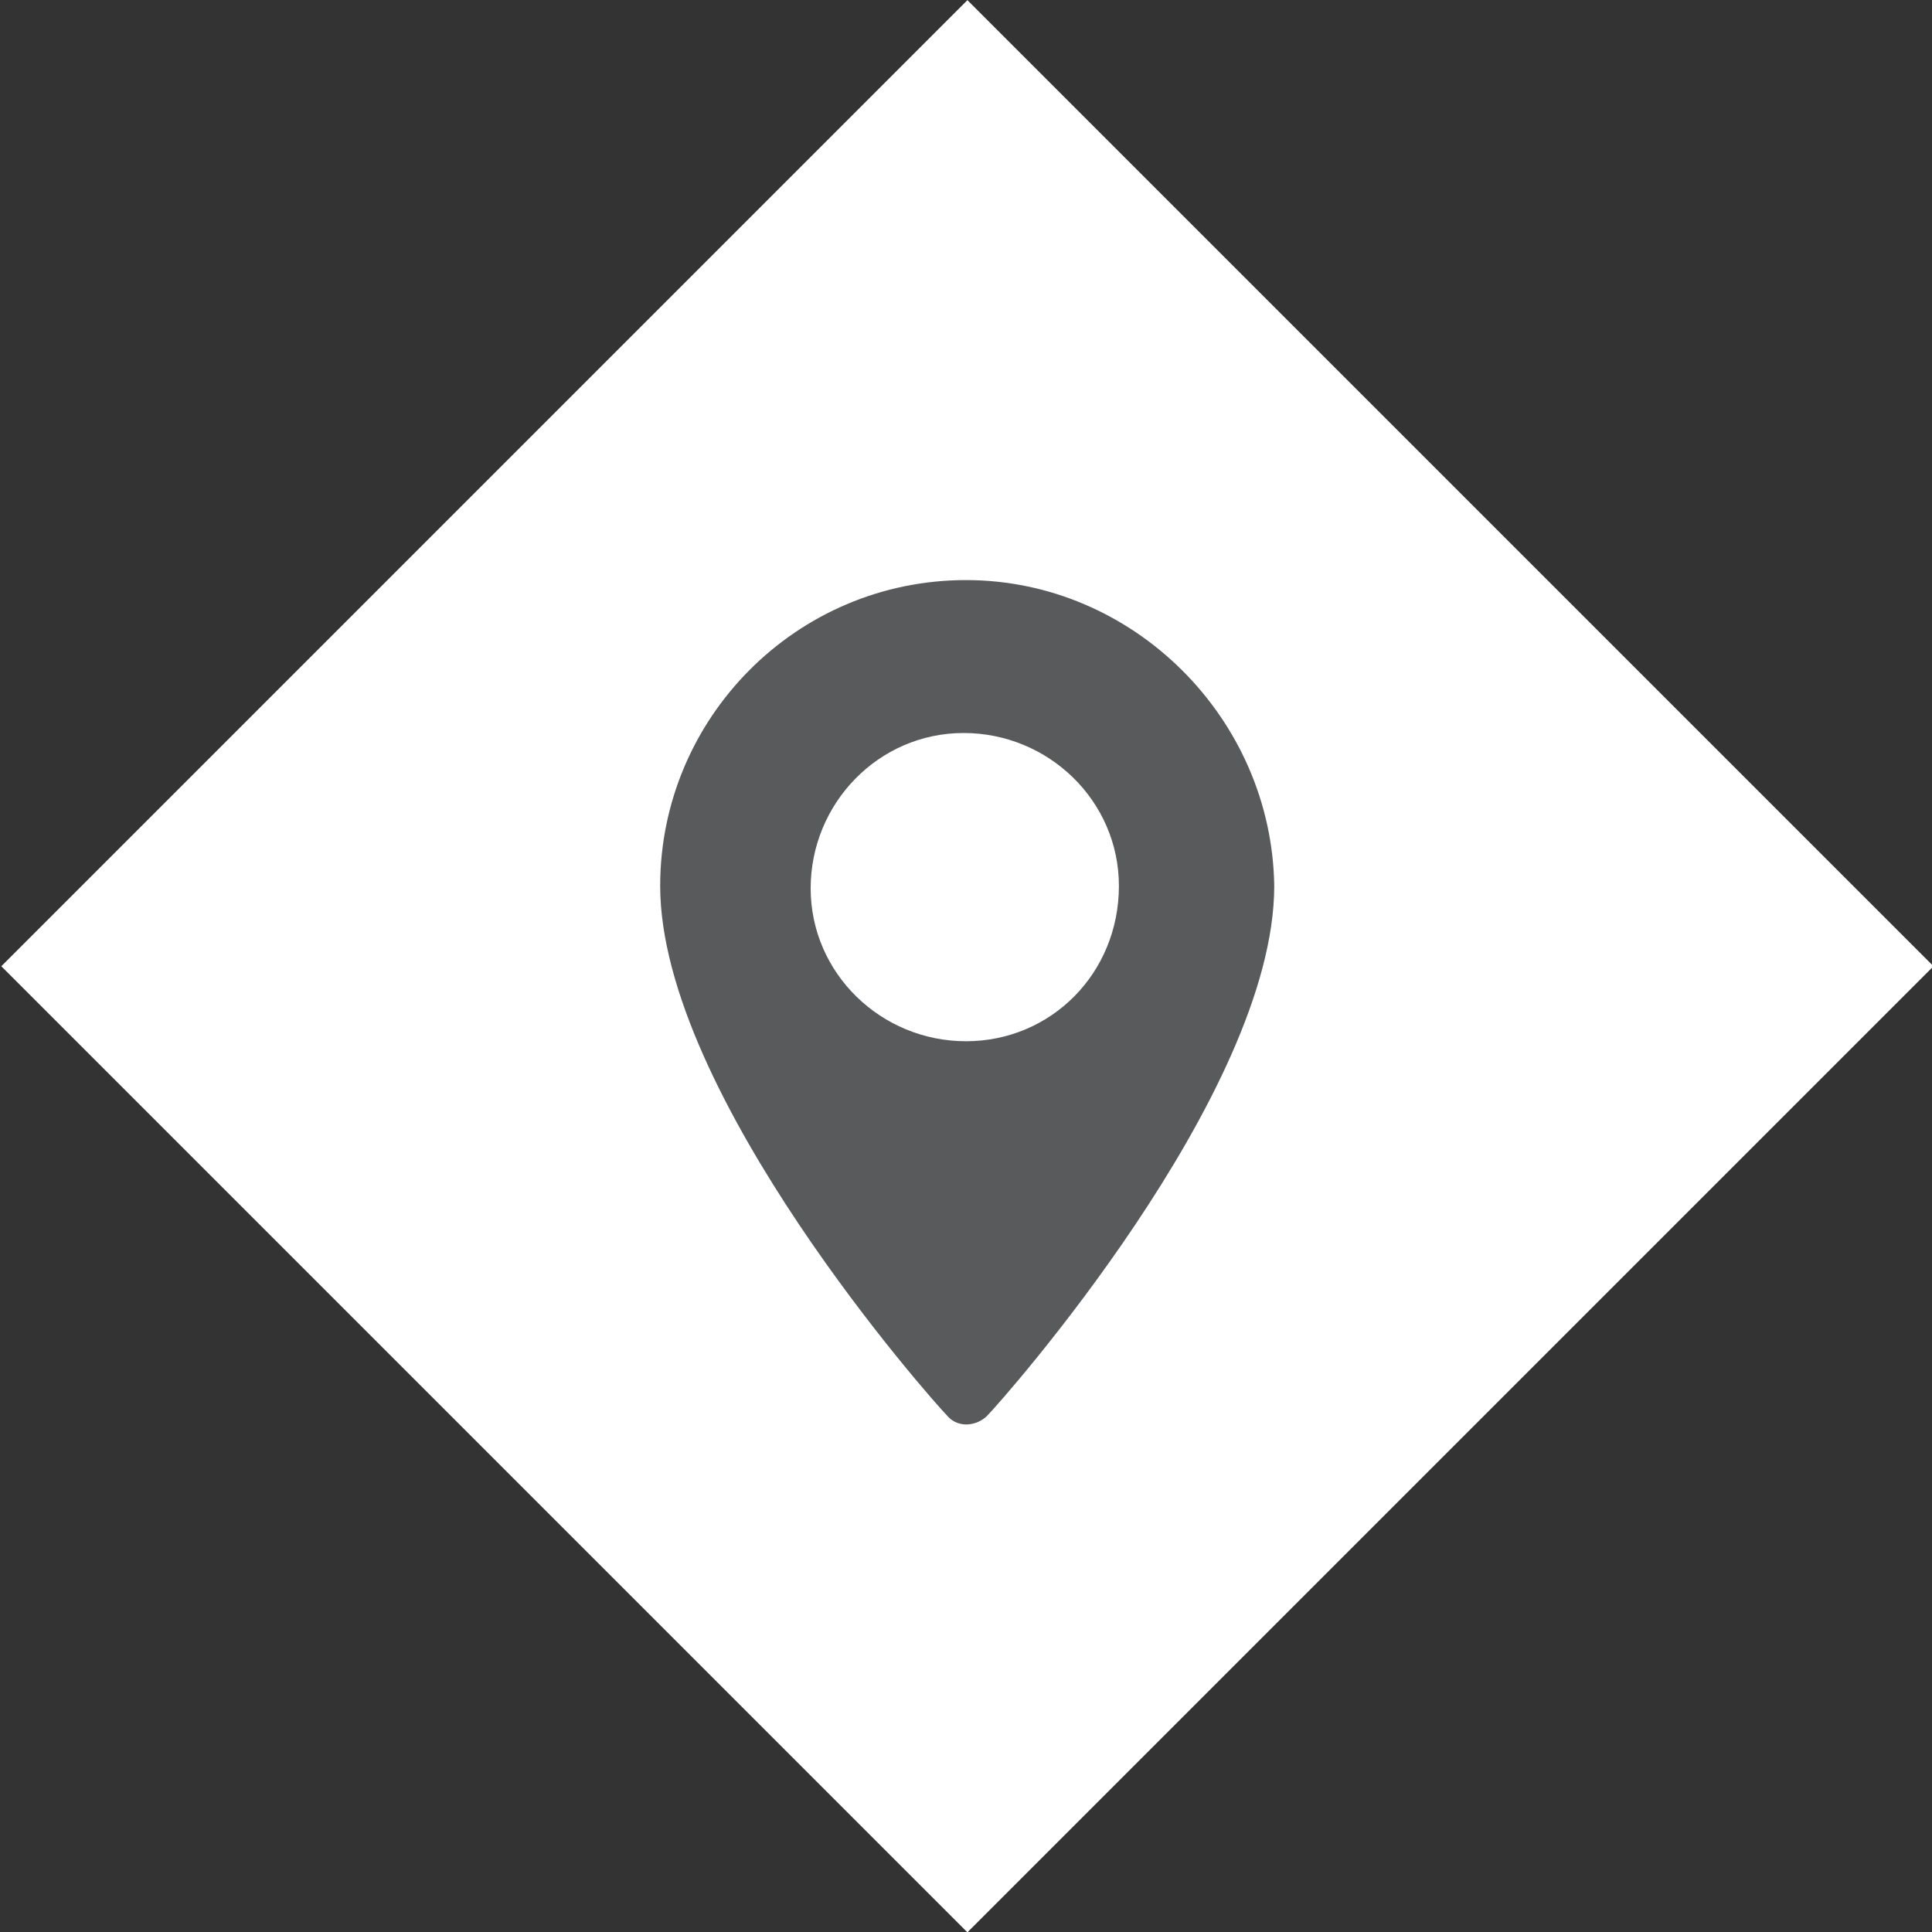
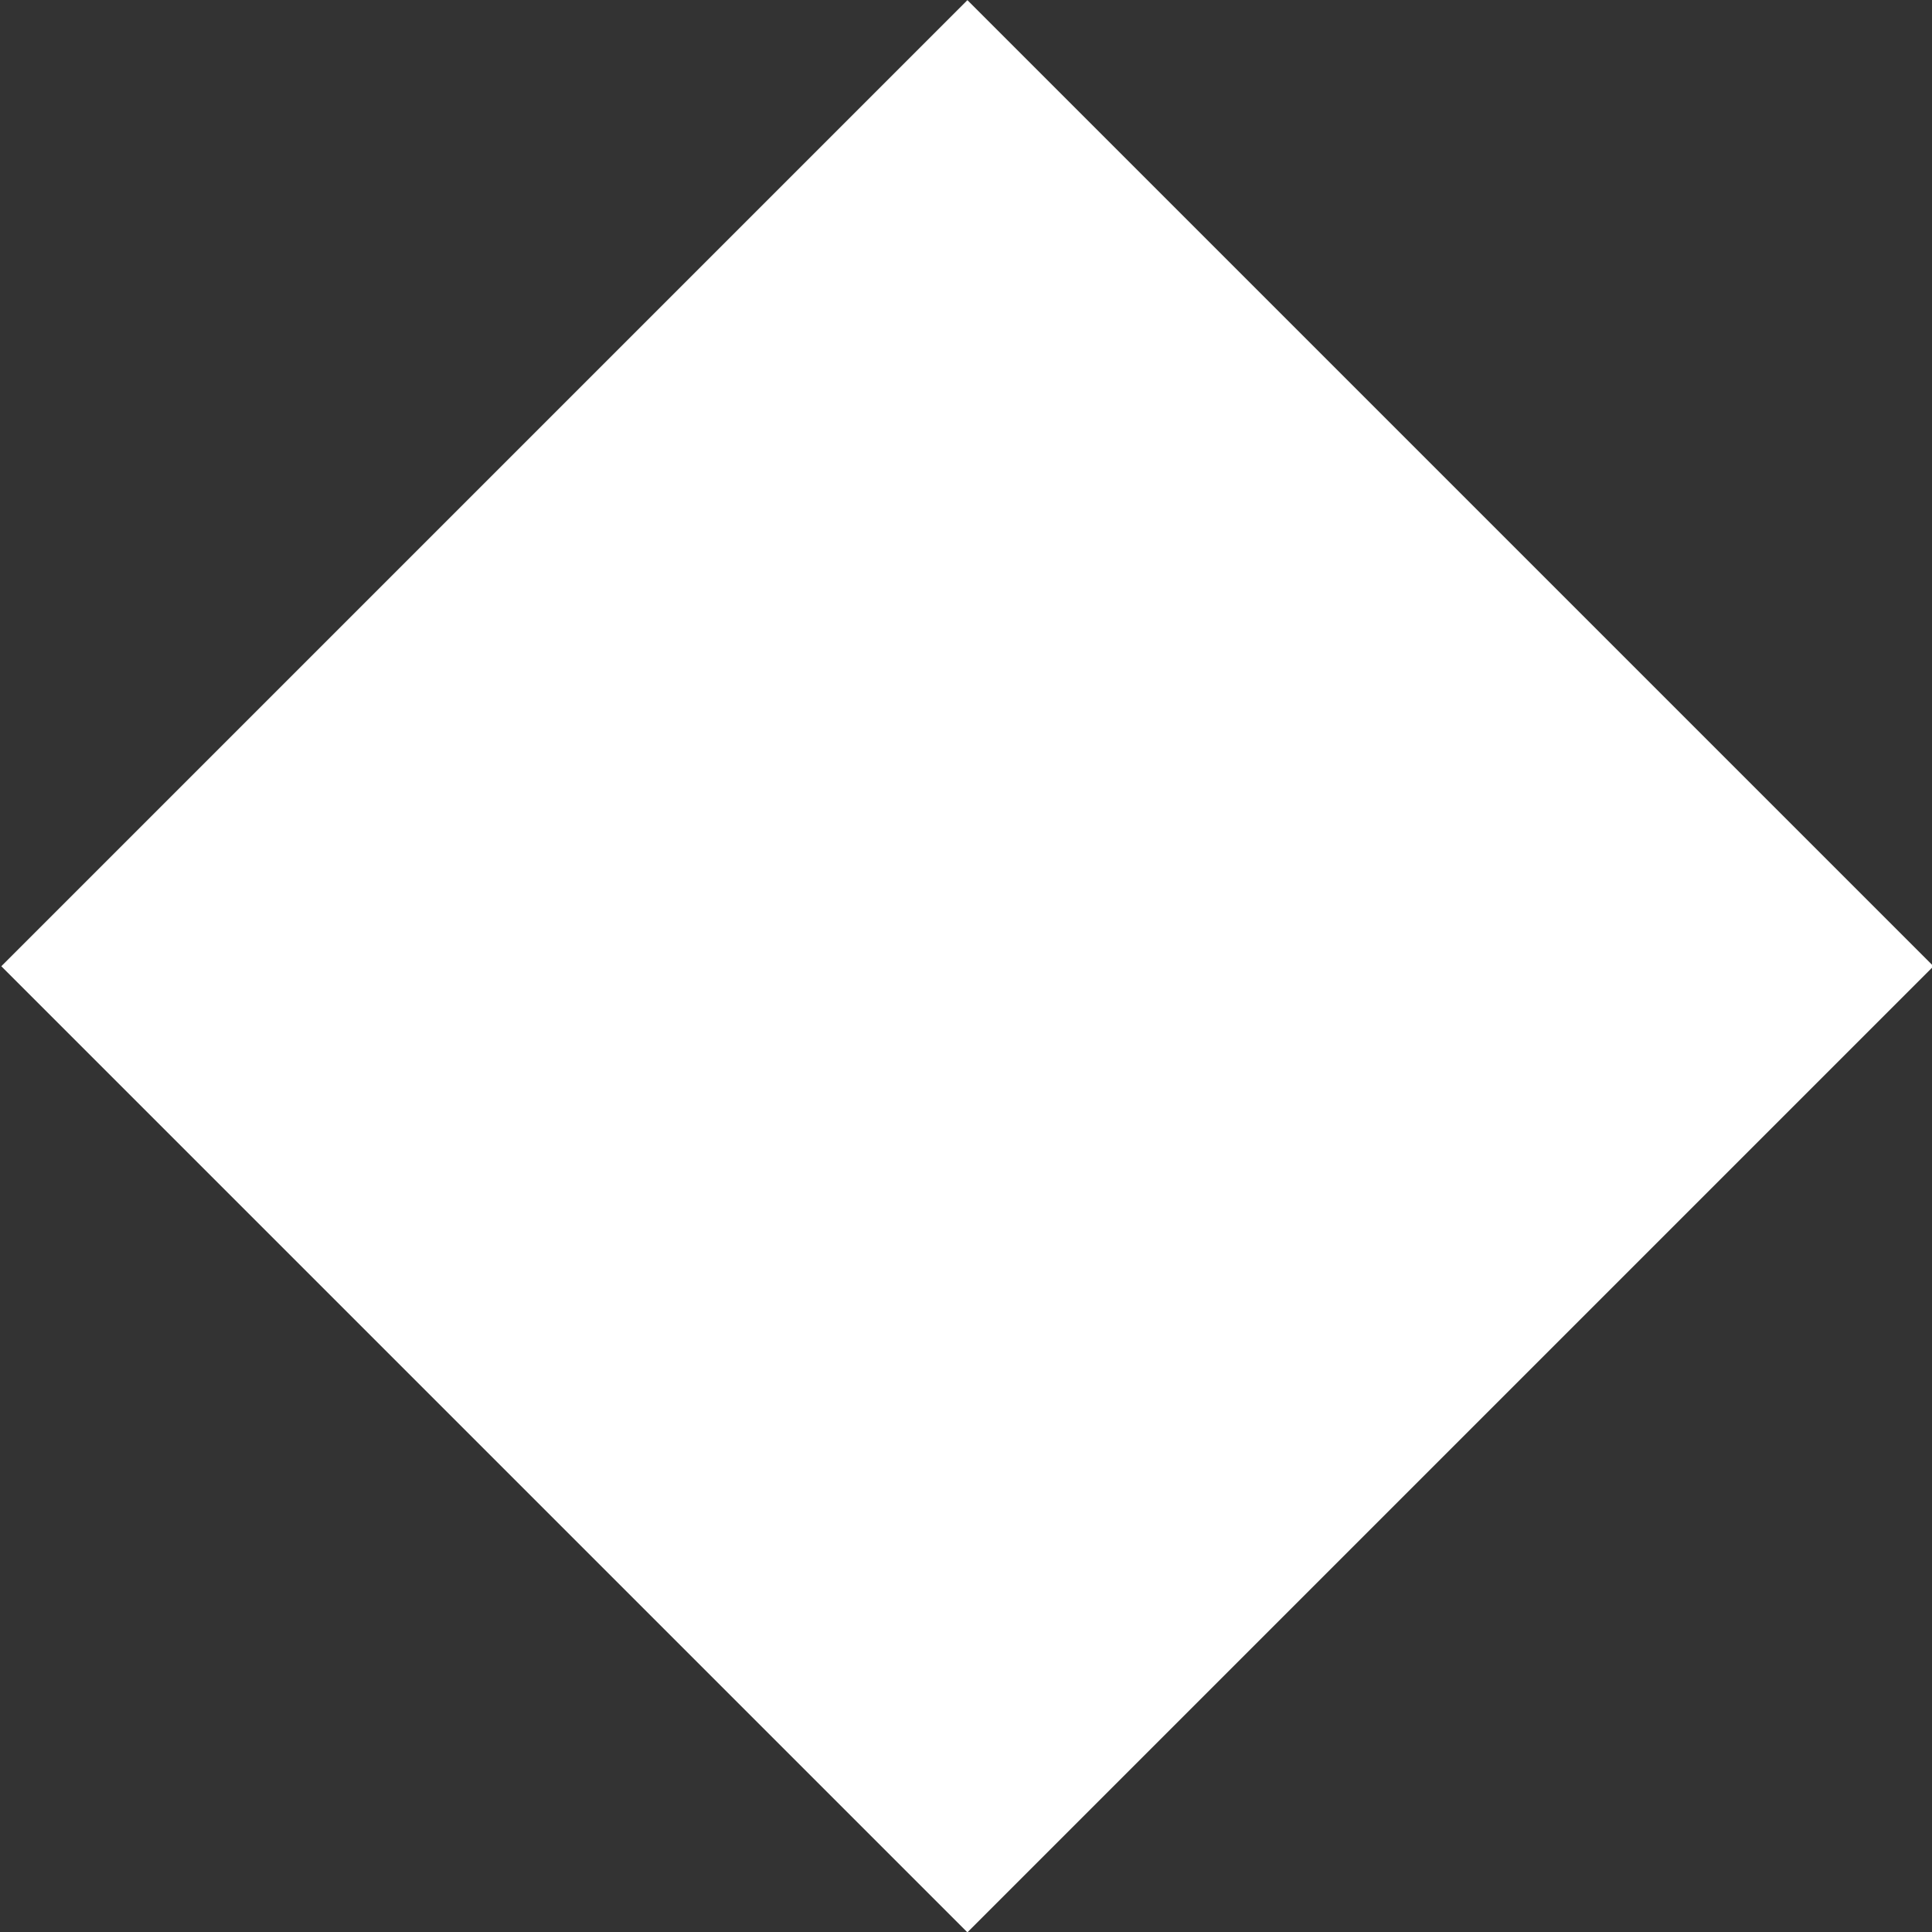
<svg xmlns="http://www.w3.org/2000/svg" version="1.1" id="Ebene_1" x="0px" y="0px" viewBox="0 0 79.6 79.6" style="enable-background:new 0 0 79.6 79.6;" xml:space="preserve">
  <rect x="0" y="0" width="79.6" height="79.6" fill="#333333" stroke="none" />
  <style type="text/css">
	.st0{fill:#FFFFFF;}
	.st1{fill:#595A5B;}
</style>
  <title>Element 37</title>
  <g id="Ebene_2_1_">
    <g id="Ebene_4">
      <rect x="11.7" y="11.7" transform="matrix(0.707 -0.707 0.707 0.707 -16.49 39.81)" class="st0" width="56.3" height="56.3" />
-       <path class="st1" d="M39.8,23.9c-7,0-12.6,5.7-12.6,12.6c0,8.6,11.3,21.3,11.8,21.8c0.4,0.5,1.1,0.5,1.6,0.1c0,0,0.1-0.1,0.1-0.1    c0.5-0.5,11.8-13.2,11.8-21.8C52.4,29.6,46.7,23.9,39.8,23.9z M39.8,42.9c-3.5,0-6.4-2.8-6.4-6.3s2.8-6.4,6.3-6.4    c3.5,0,6.4,2.8,6.4,6.3c0,0,0,0,0,0C46.1,40.1,43.3,42.9,39.8,42.9L39.8,42.9z" />
    </g>
  </g>
</svg>